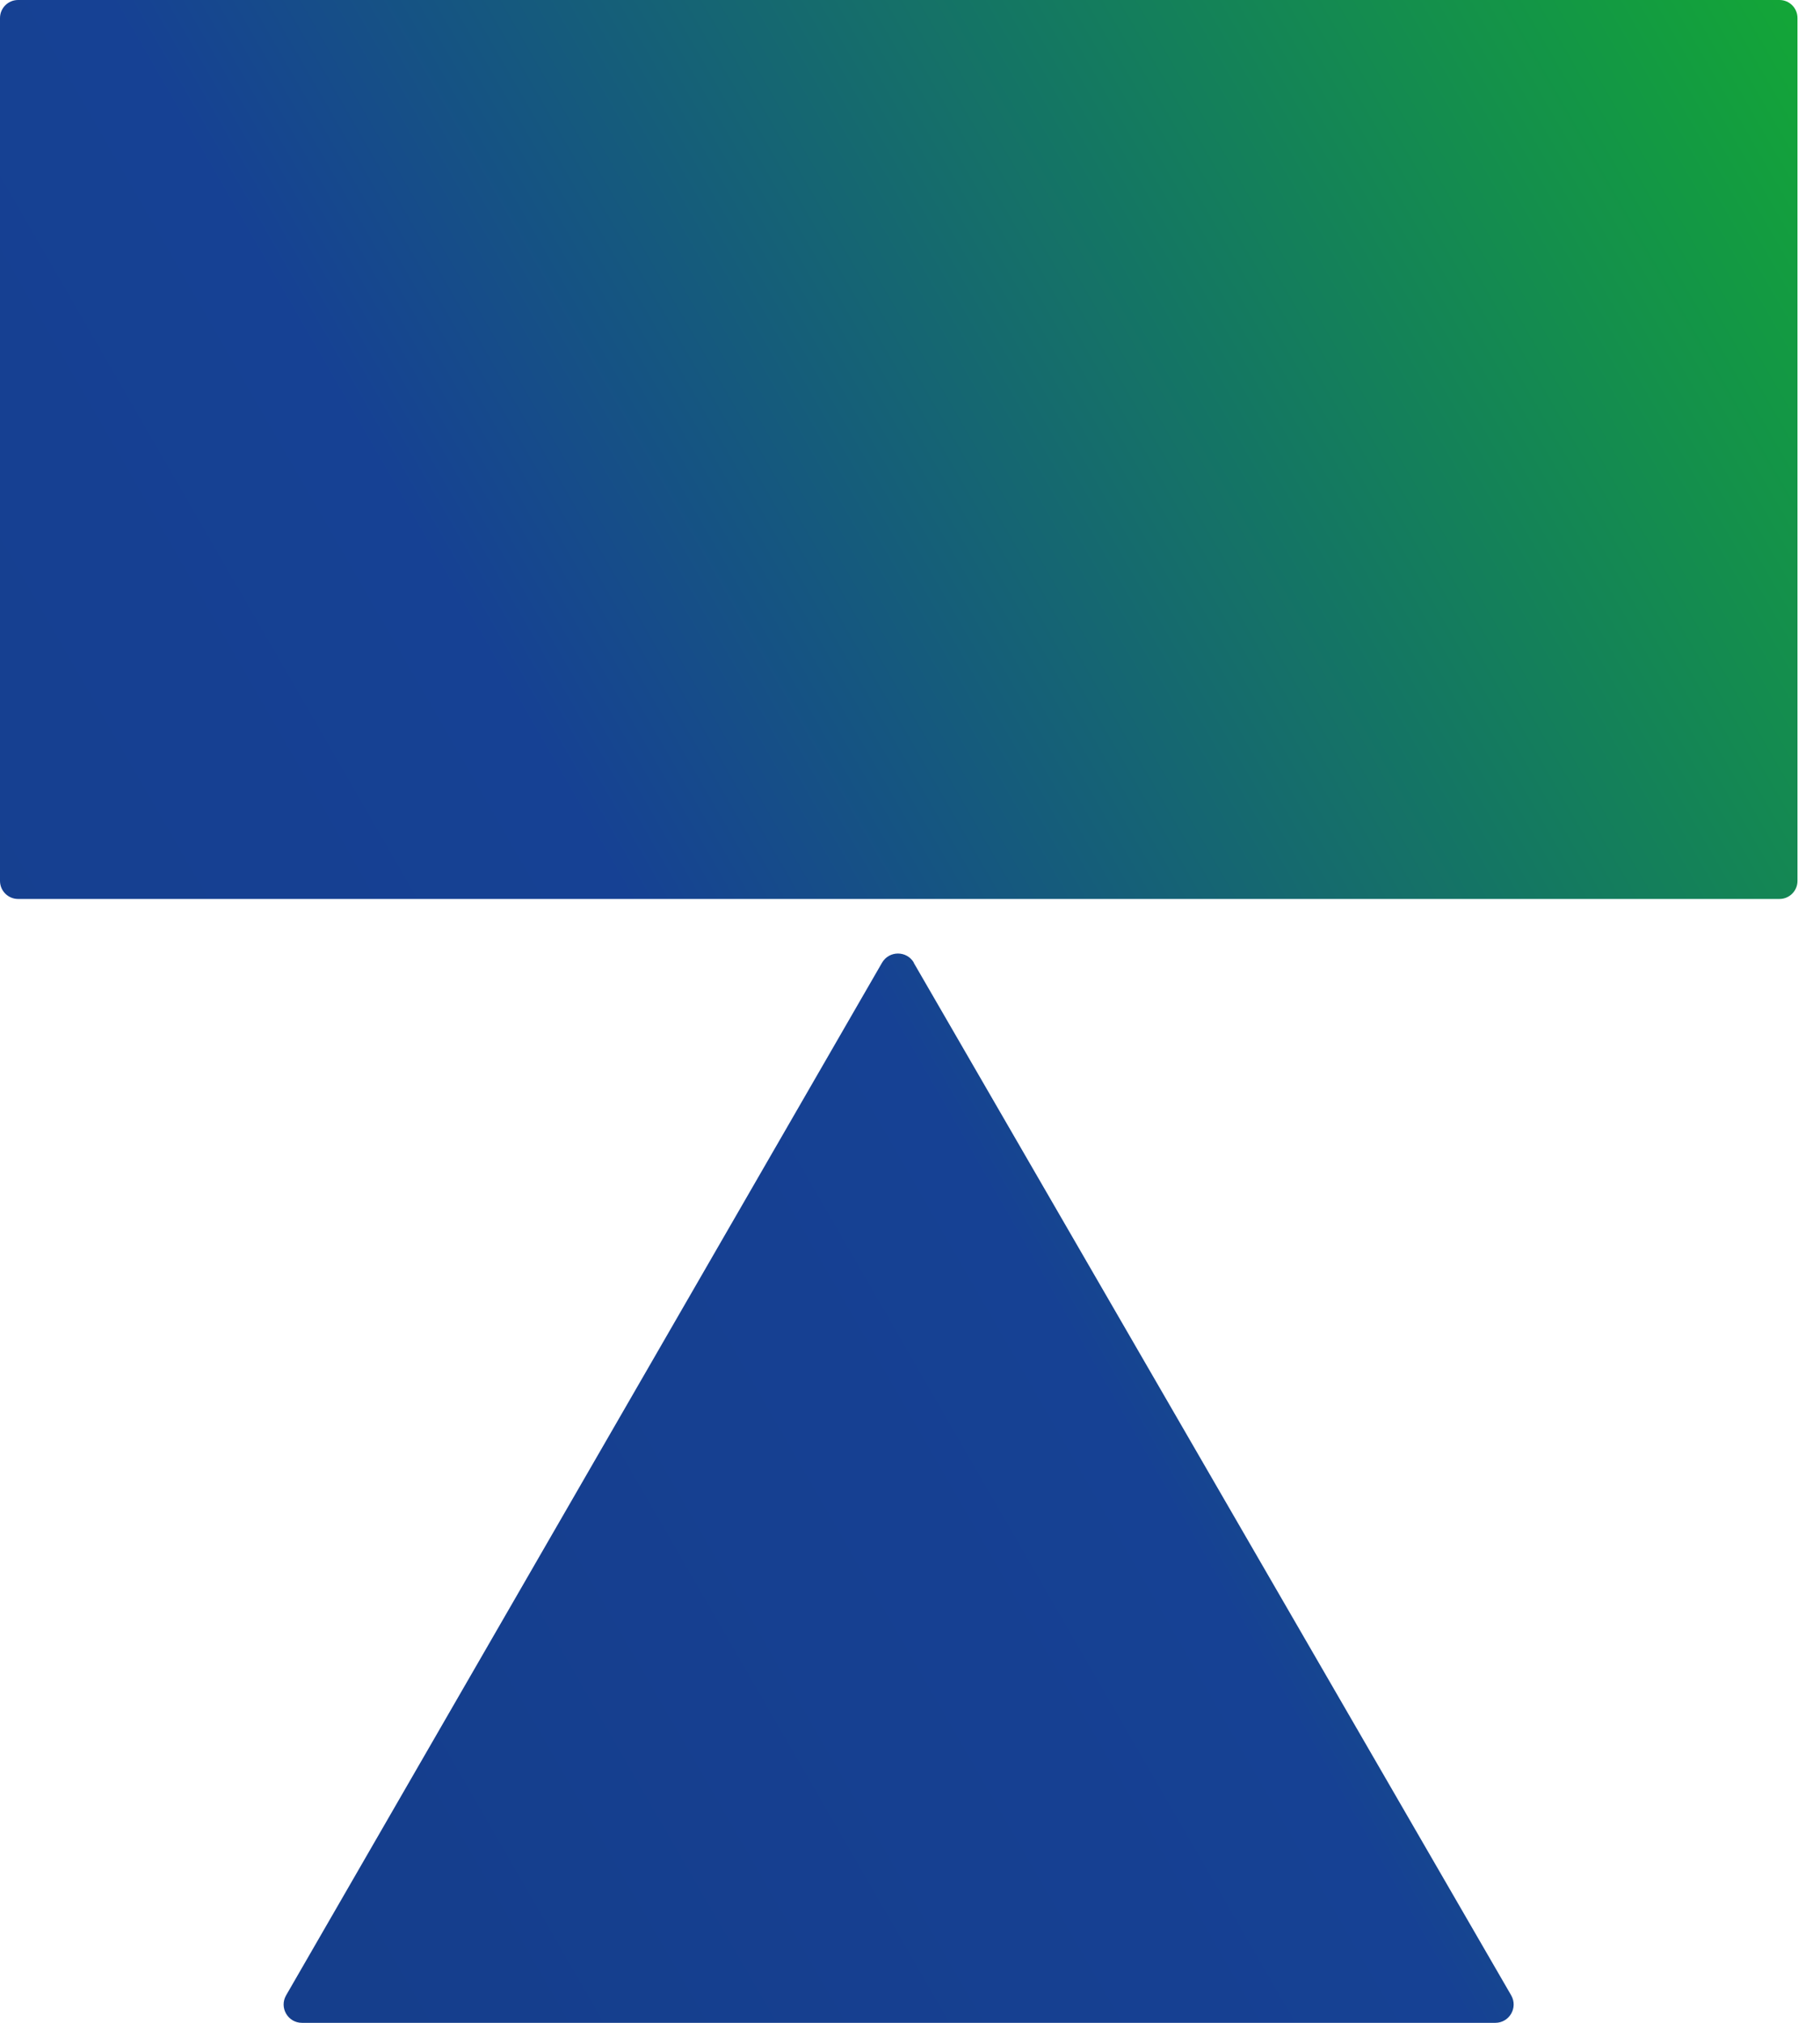
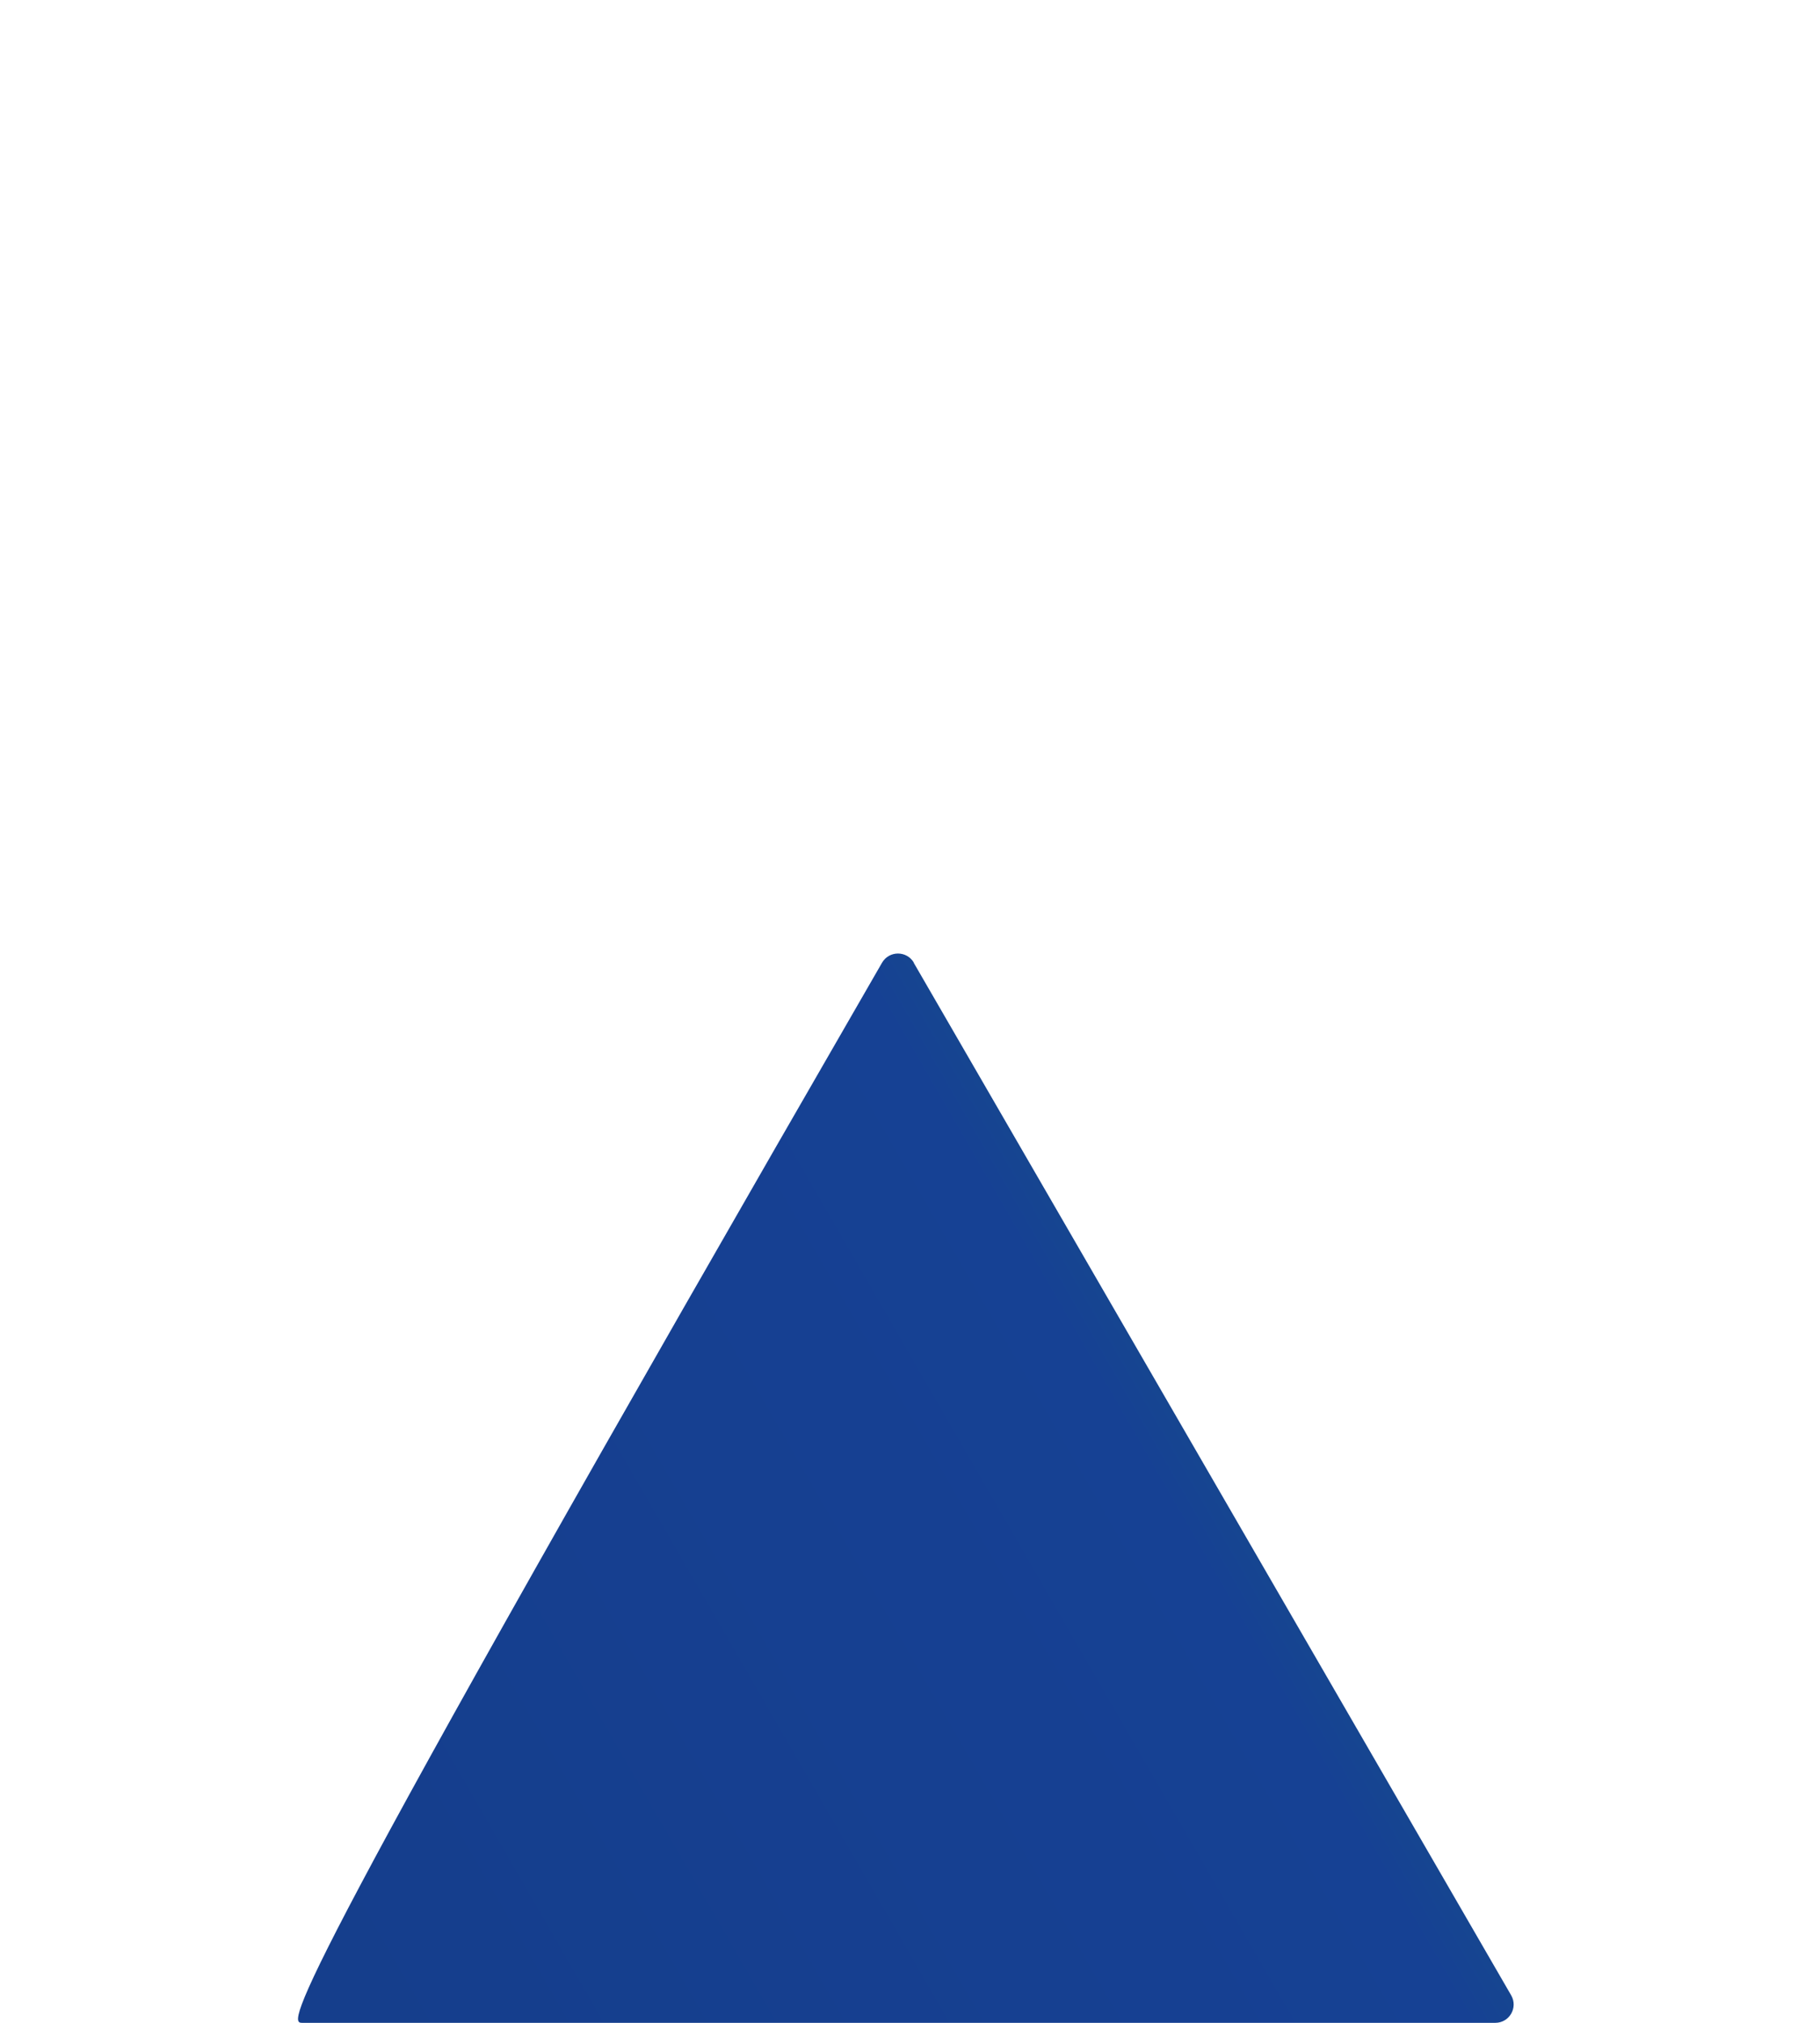
<svg xmlns="http://www.w3.org/2000/svg" width="27" height="30" viewBox="0 0 27 30" fill="none">
-   <path d="M26.399 0H0.268C0.12 0 0 0.12 0 0.268V13.064C0 13.212 0.12 13.332 0.268 13.332H26.399C26.547 13.332 26.666 13.212 26.666 13.064V0.268C26.666 0.12 26.547 0 26.399 0Z" fill="url(#paint0_linear_1162_1115)" />
-   <path d="M13.558 14.278C13.452 14.096 13.191 14.096 13.085 14.278L4.245 29.591C4.139 29.774 4.271 30 4.48 30H22.183C22.392 30 22.524 29.774 22.418 29.591L13.555 14.278H13.558Z" fill="url(#paint1_linear_1162_1115)" />
+   <path d="M13.558 14.278C13.452 14.096 13.191 14.096 13.085 14.278C4.139 29.774 4.271 30 4.48 30H22.183C22.392 30 22.524 29.774 22.418 29.591L13.555 14.278H13.558Z" fill="url(#paint1_linear_1162_1115)" />
  <defs>
    <linearGradient id="paint0_linear_1162_1115" x1="-11.192" y1="20.825" x2="26.023" y2="-0.659" gradientUnits="userSpaceOnUse">
      <stop stop-color="#153D8A" />
      <stop offset="0.5" stop-color="#164194" />
      <stop offset="1" stop-color="#13A538" />
    </linearGradient>
    <linearGradient id="paint1_linear_1162_1115" x1="1.949" y1="31.197" x2="32.737" y2="13.42" gradientUnits="userSpaceOnUse">
      <stop stop-color="#153D8A" />
      <stop offset="0.5" stop-color="#164194" />
      <stop offset="1" stop-color="#13A538" />
    </linearGradient>
  </defs>
</svg>